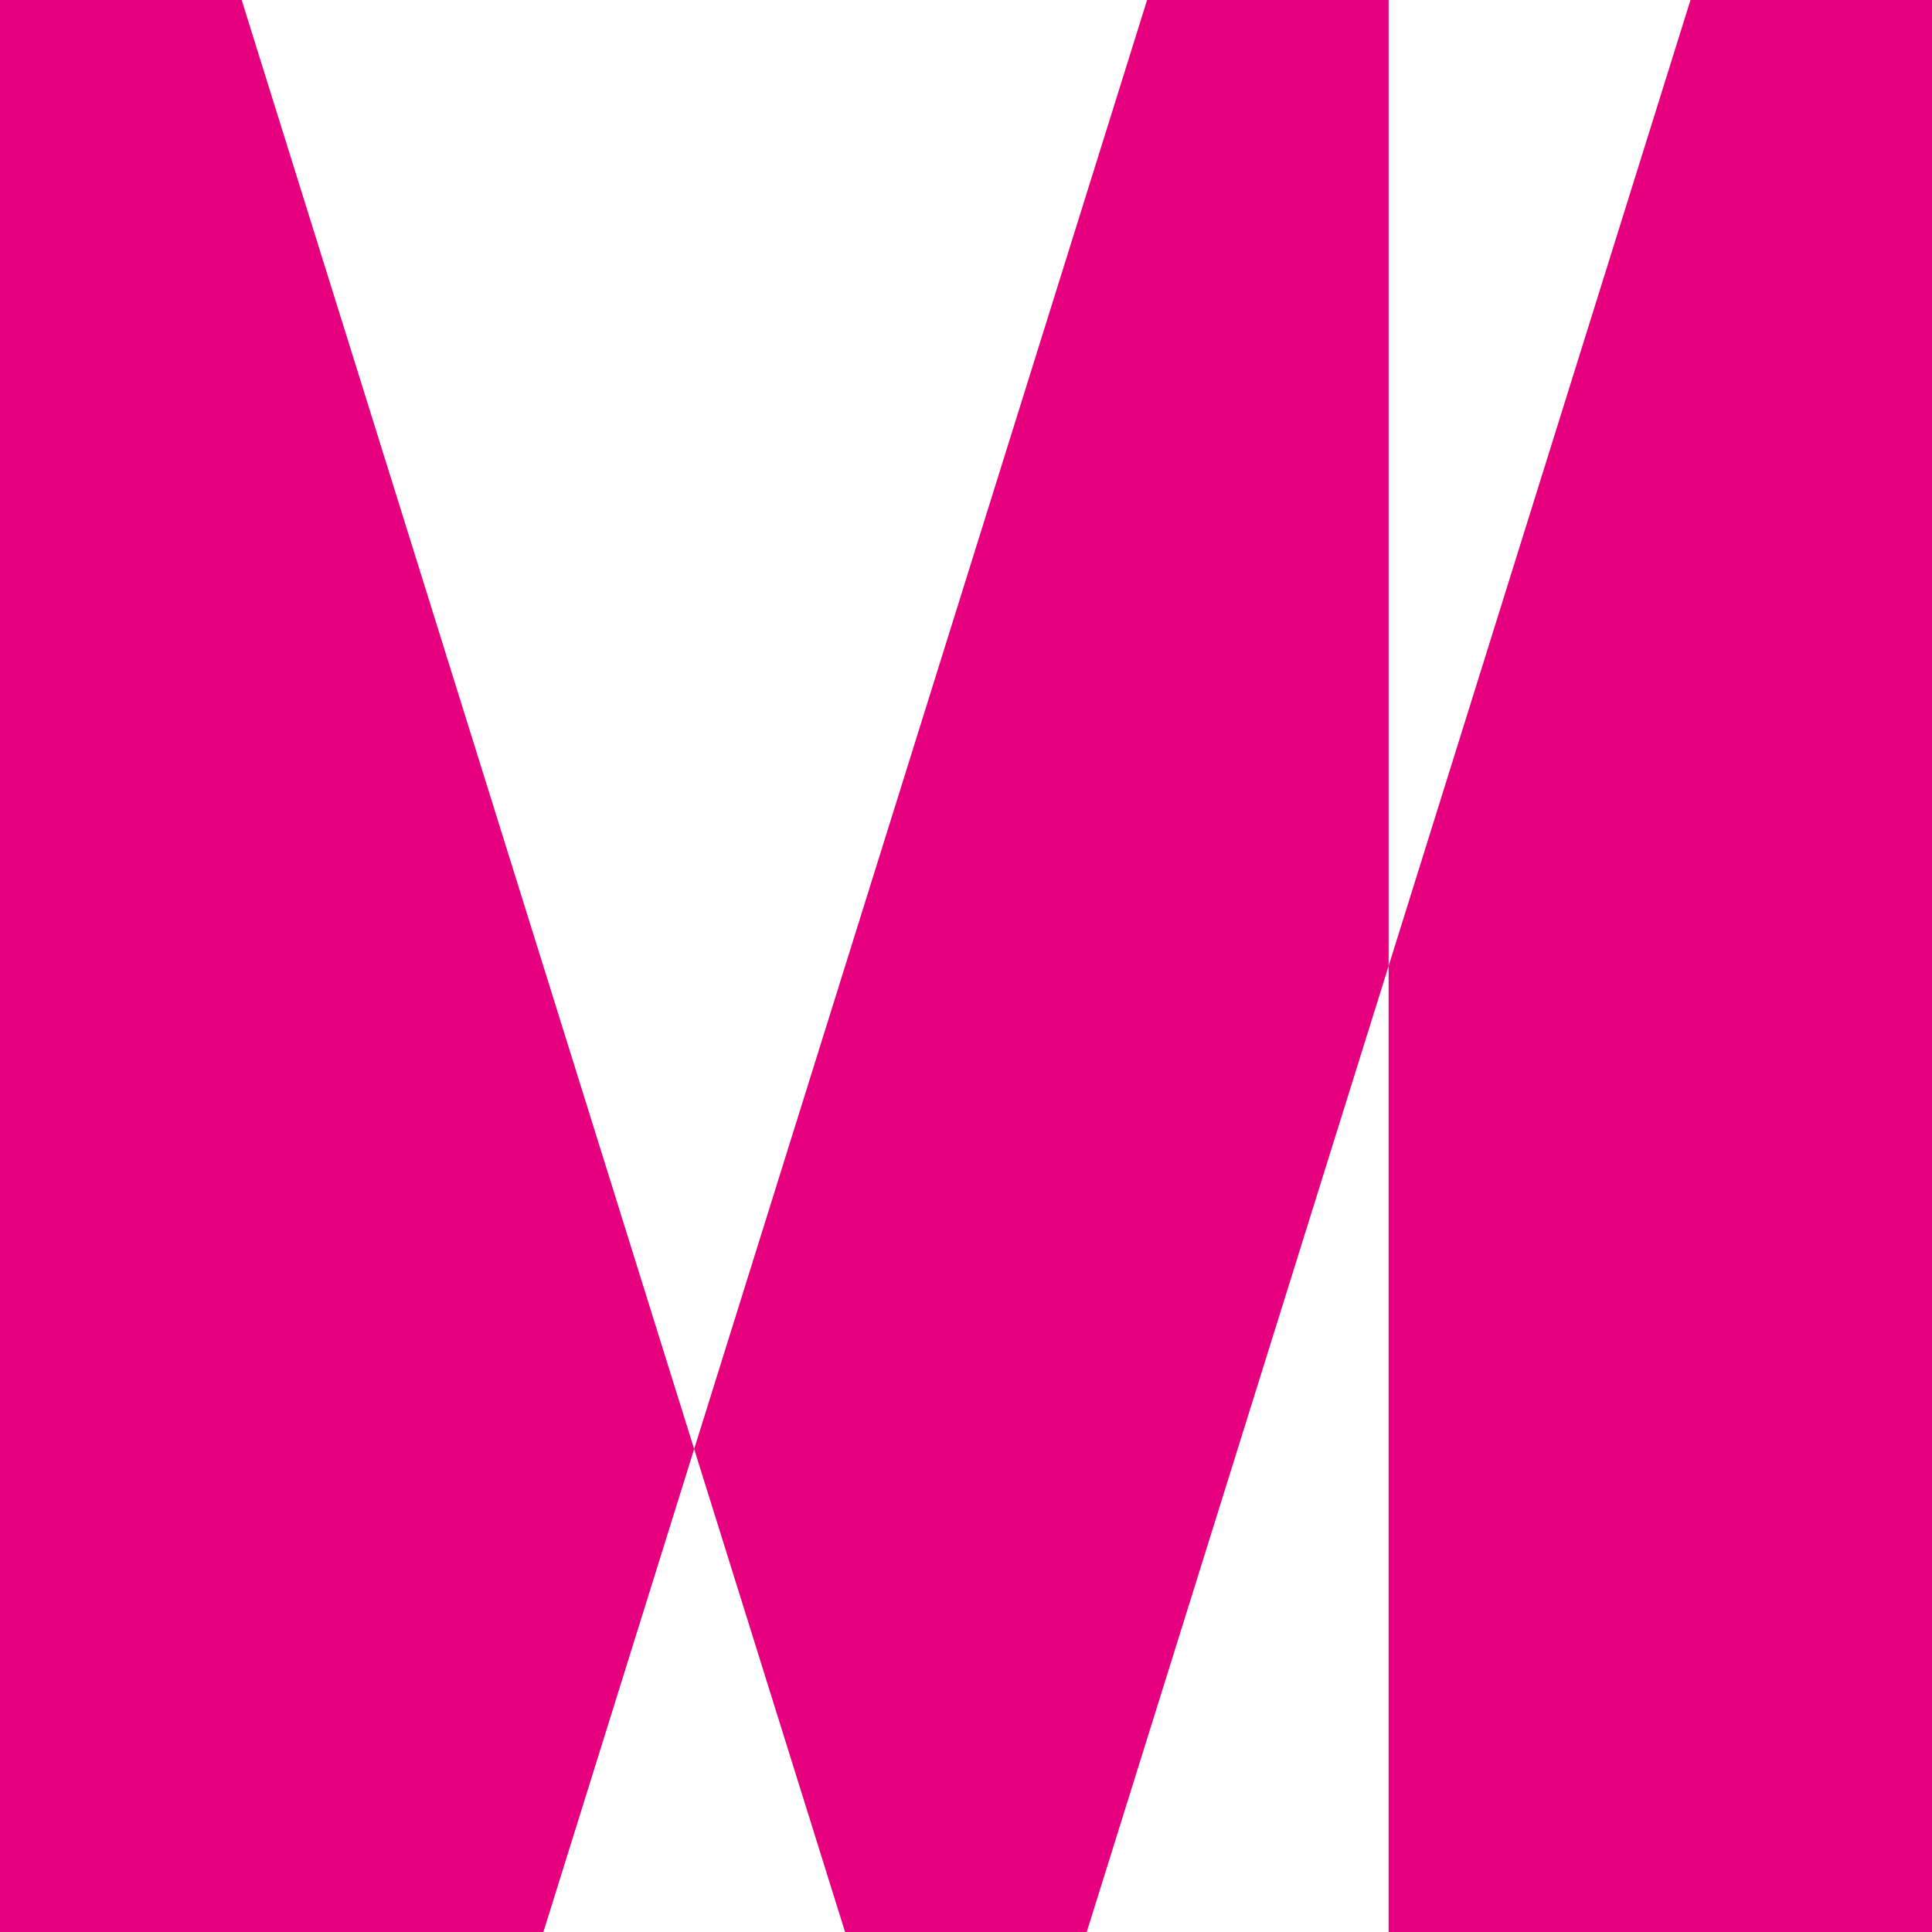
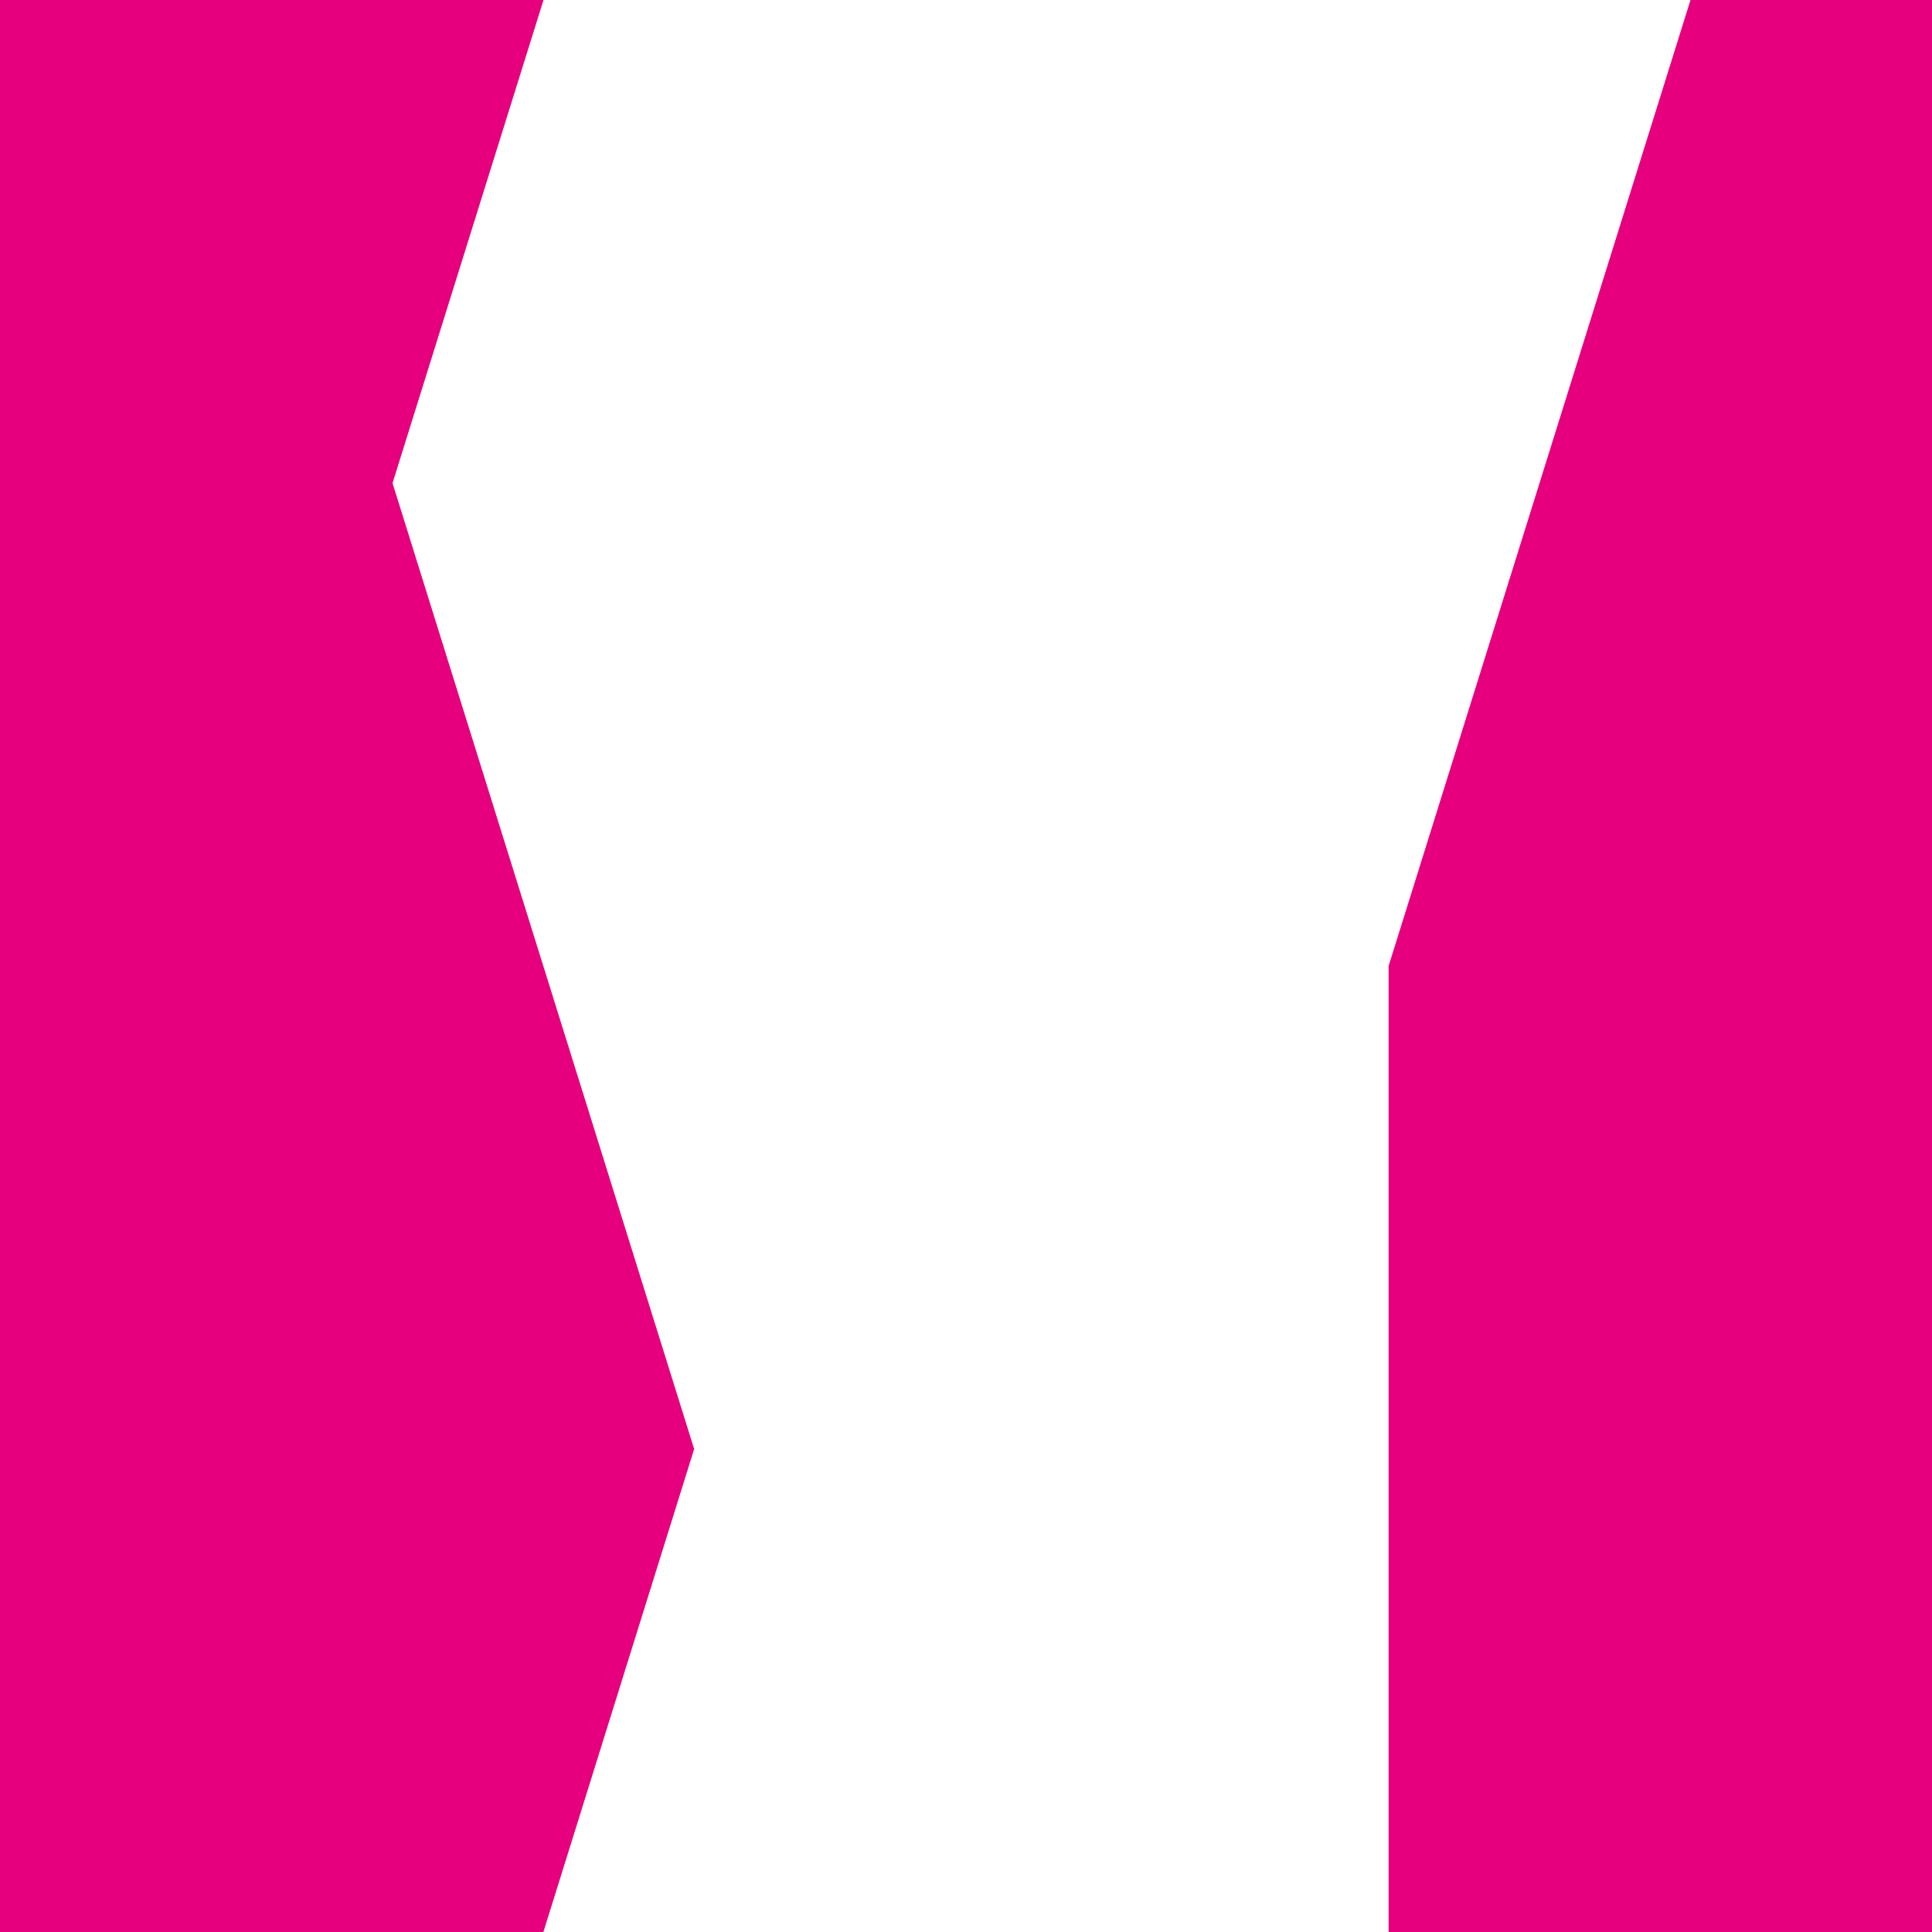
<svg xmlns="http://www.w3.org/2000/svg" width="37.574" height="37.574" viewBox="0 0 37.574 37.574">
-   <path id="Path_26" data-name="Path 26" d="M0,0V37.574H10.568L13.5,28.181,4.7,0ZM22.309,0,13.5,28.181l2.935,9.393h4.7l5.871-18.787V0ZM32.877,0,27.006,18.787V37.574H37.574V0Z" fill="#e6007e" />
+   <path id="Path_26" data-name="Path 26" d="M0,0V37.574H10.568L13.5,28.181,4.7,0Zl2.935,9.393h4.7l5.871-18.787V0ZM32.877,0,27.006,18.787V37.574H37.574V0Z" fill="#e6007e" />
</svg>